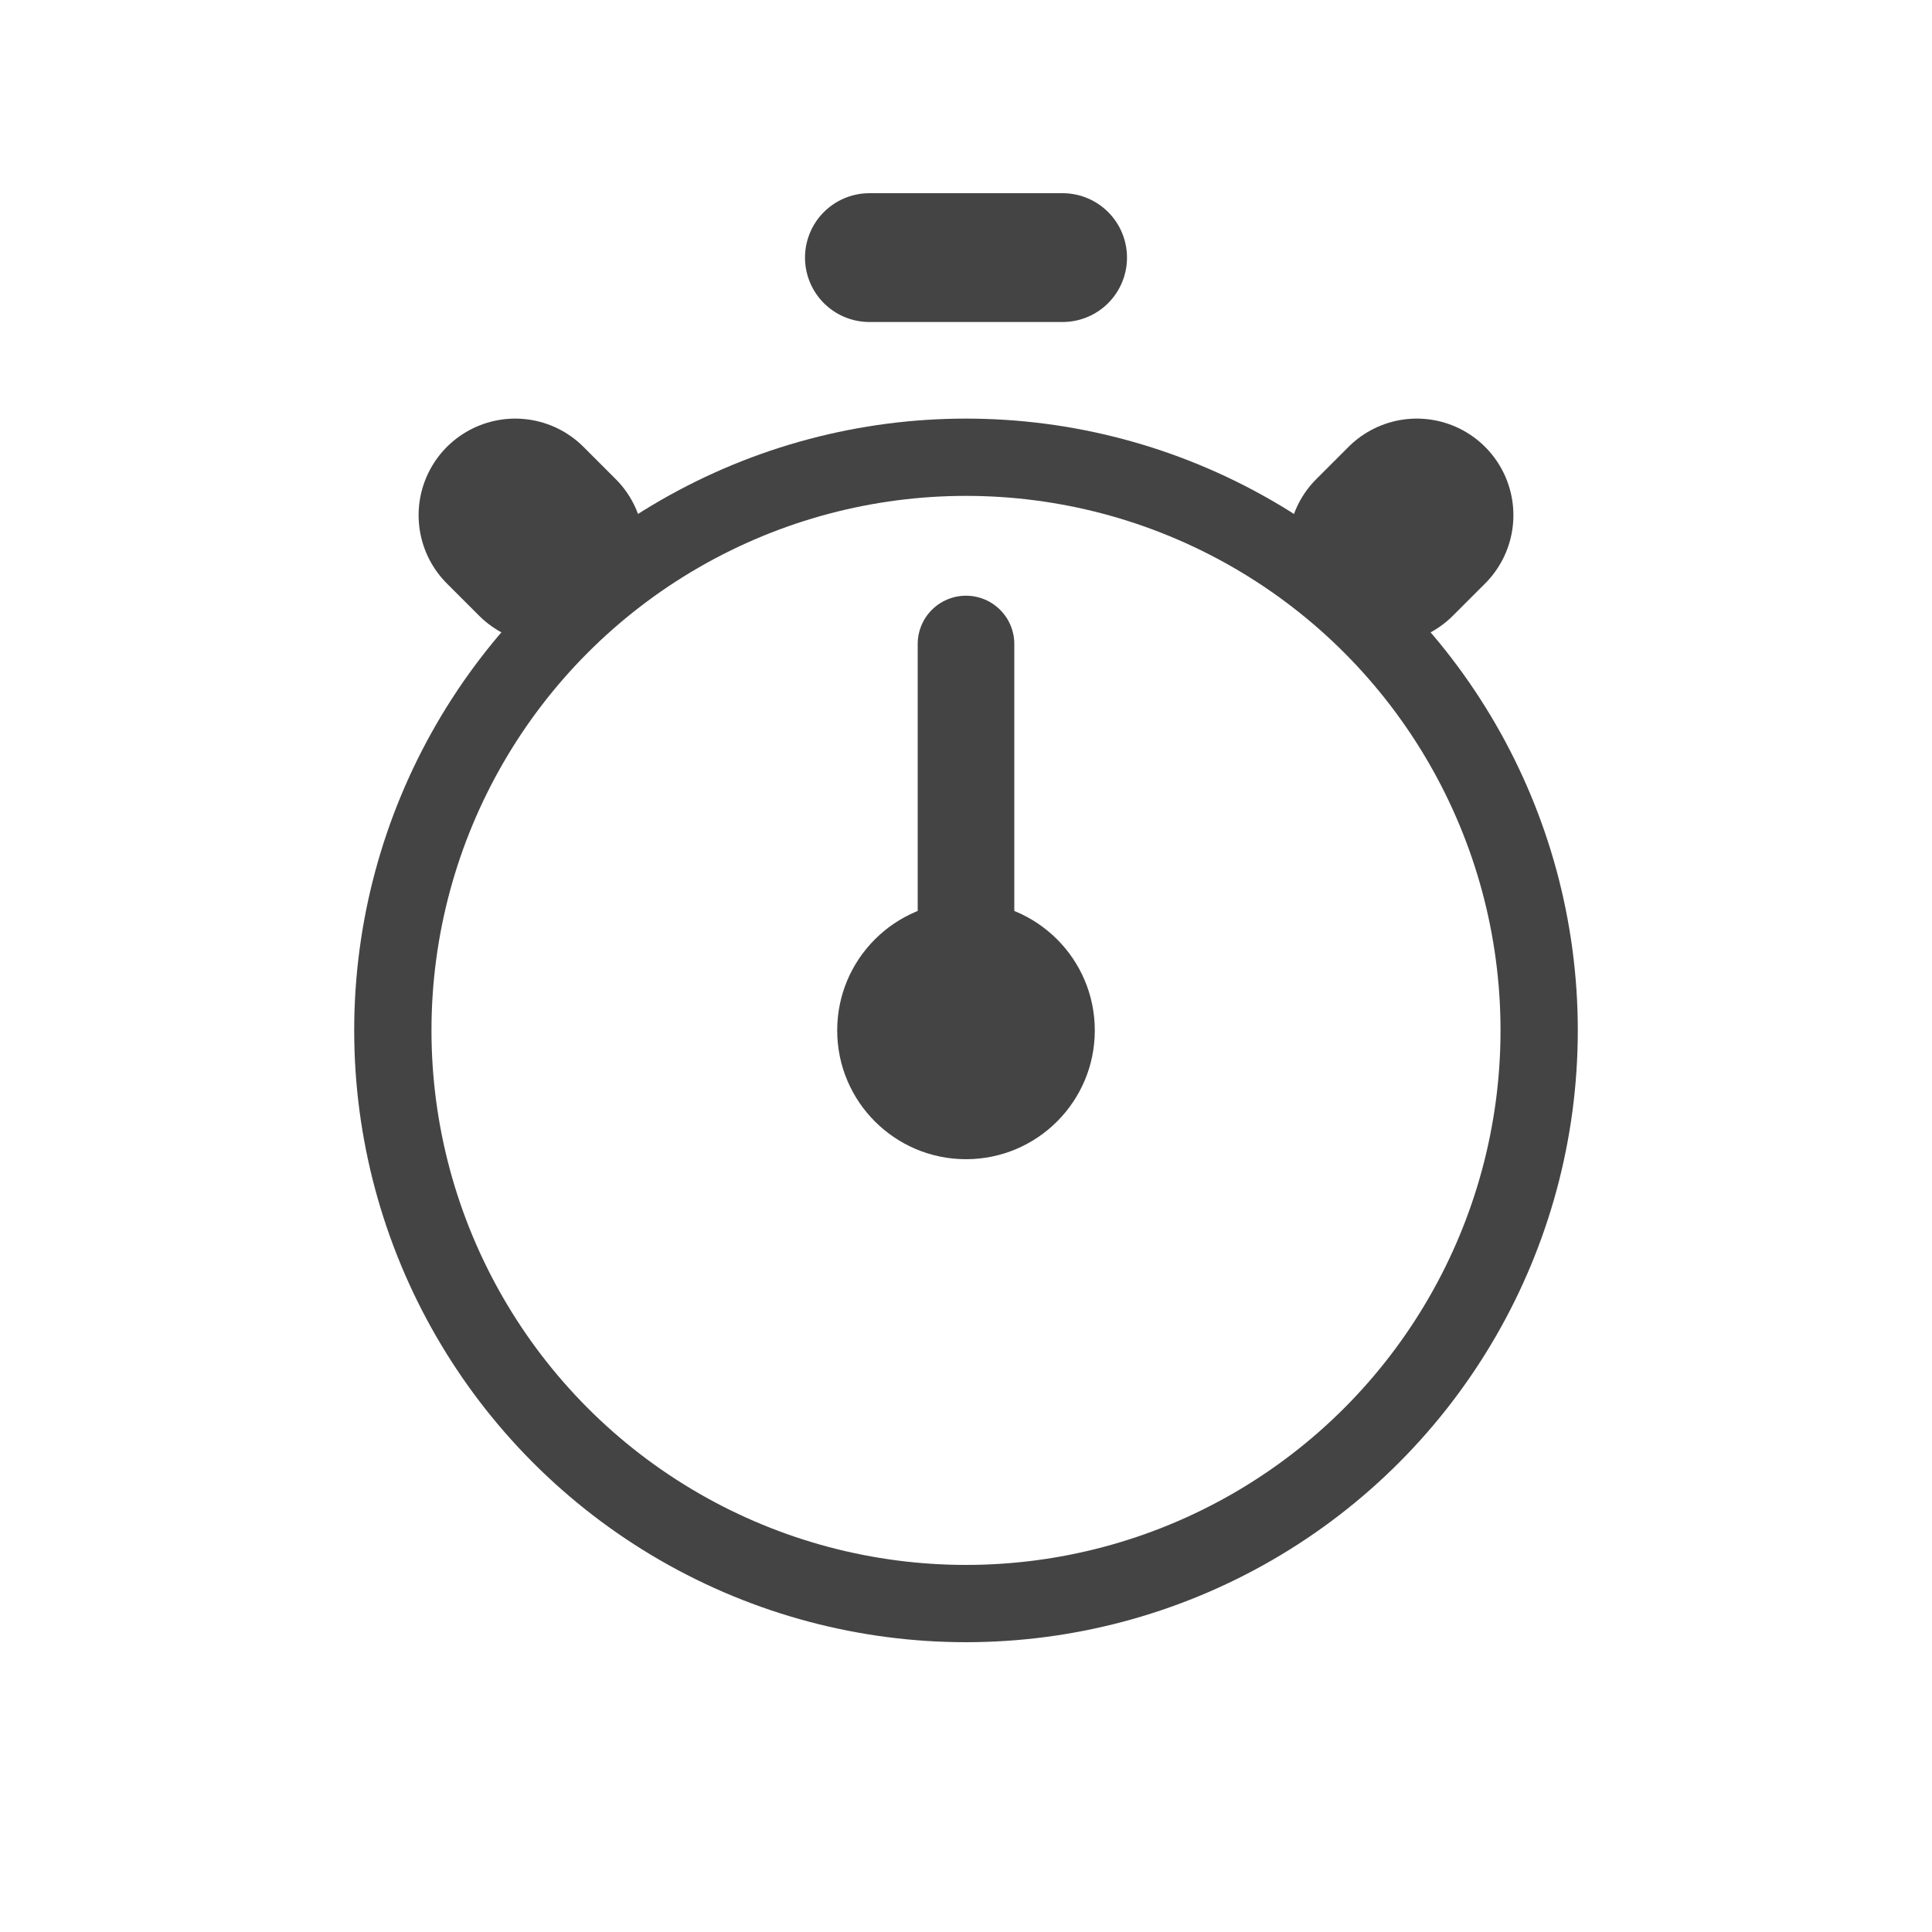
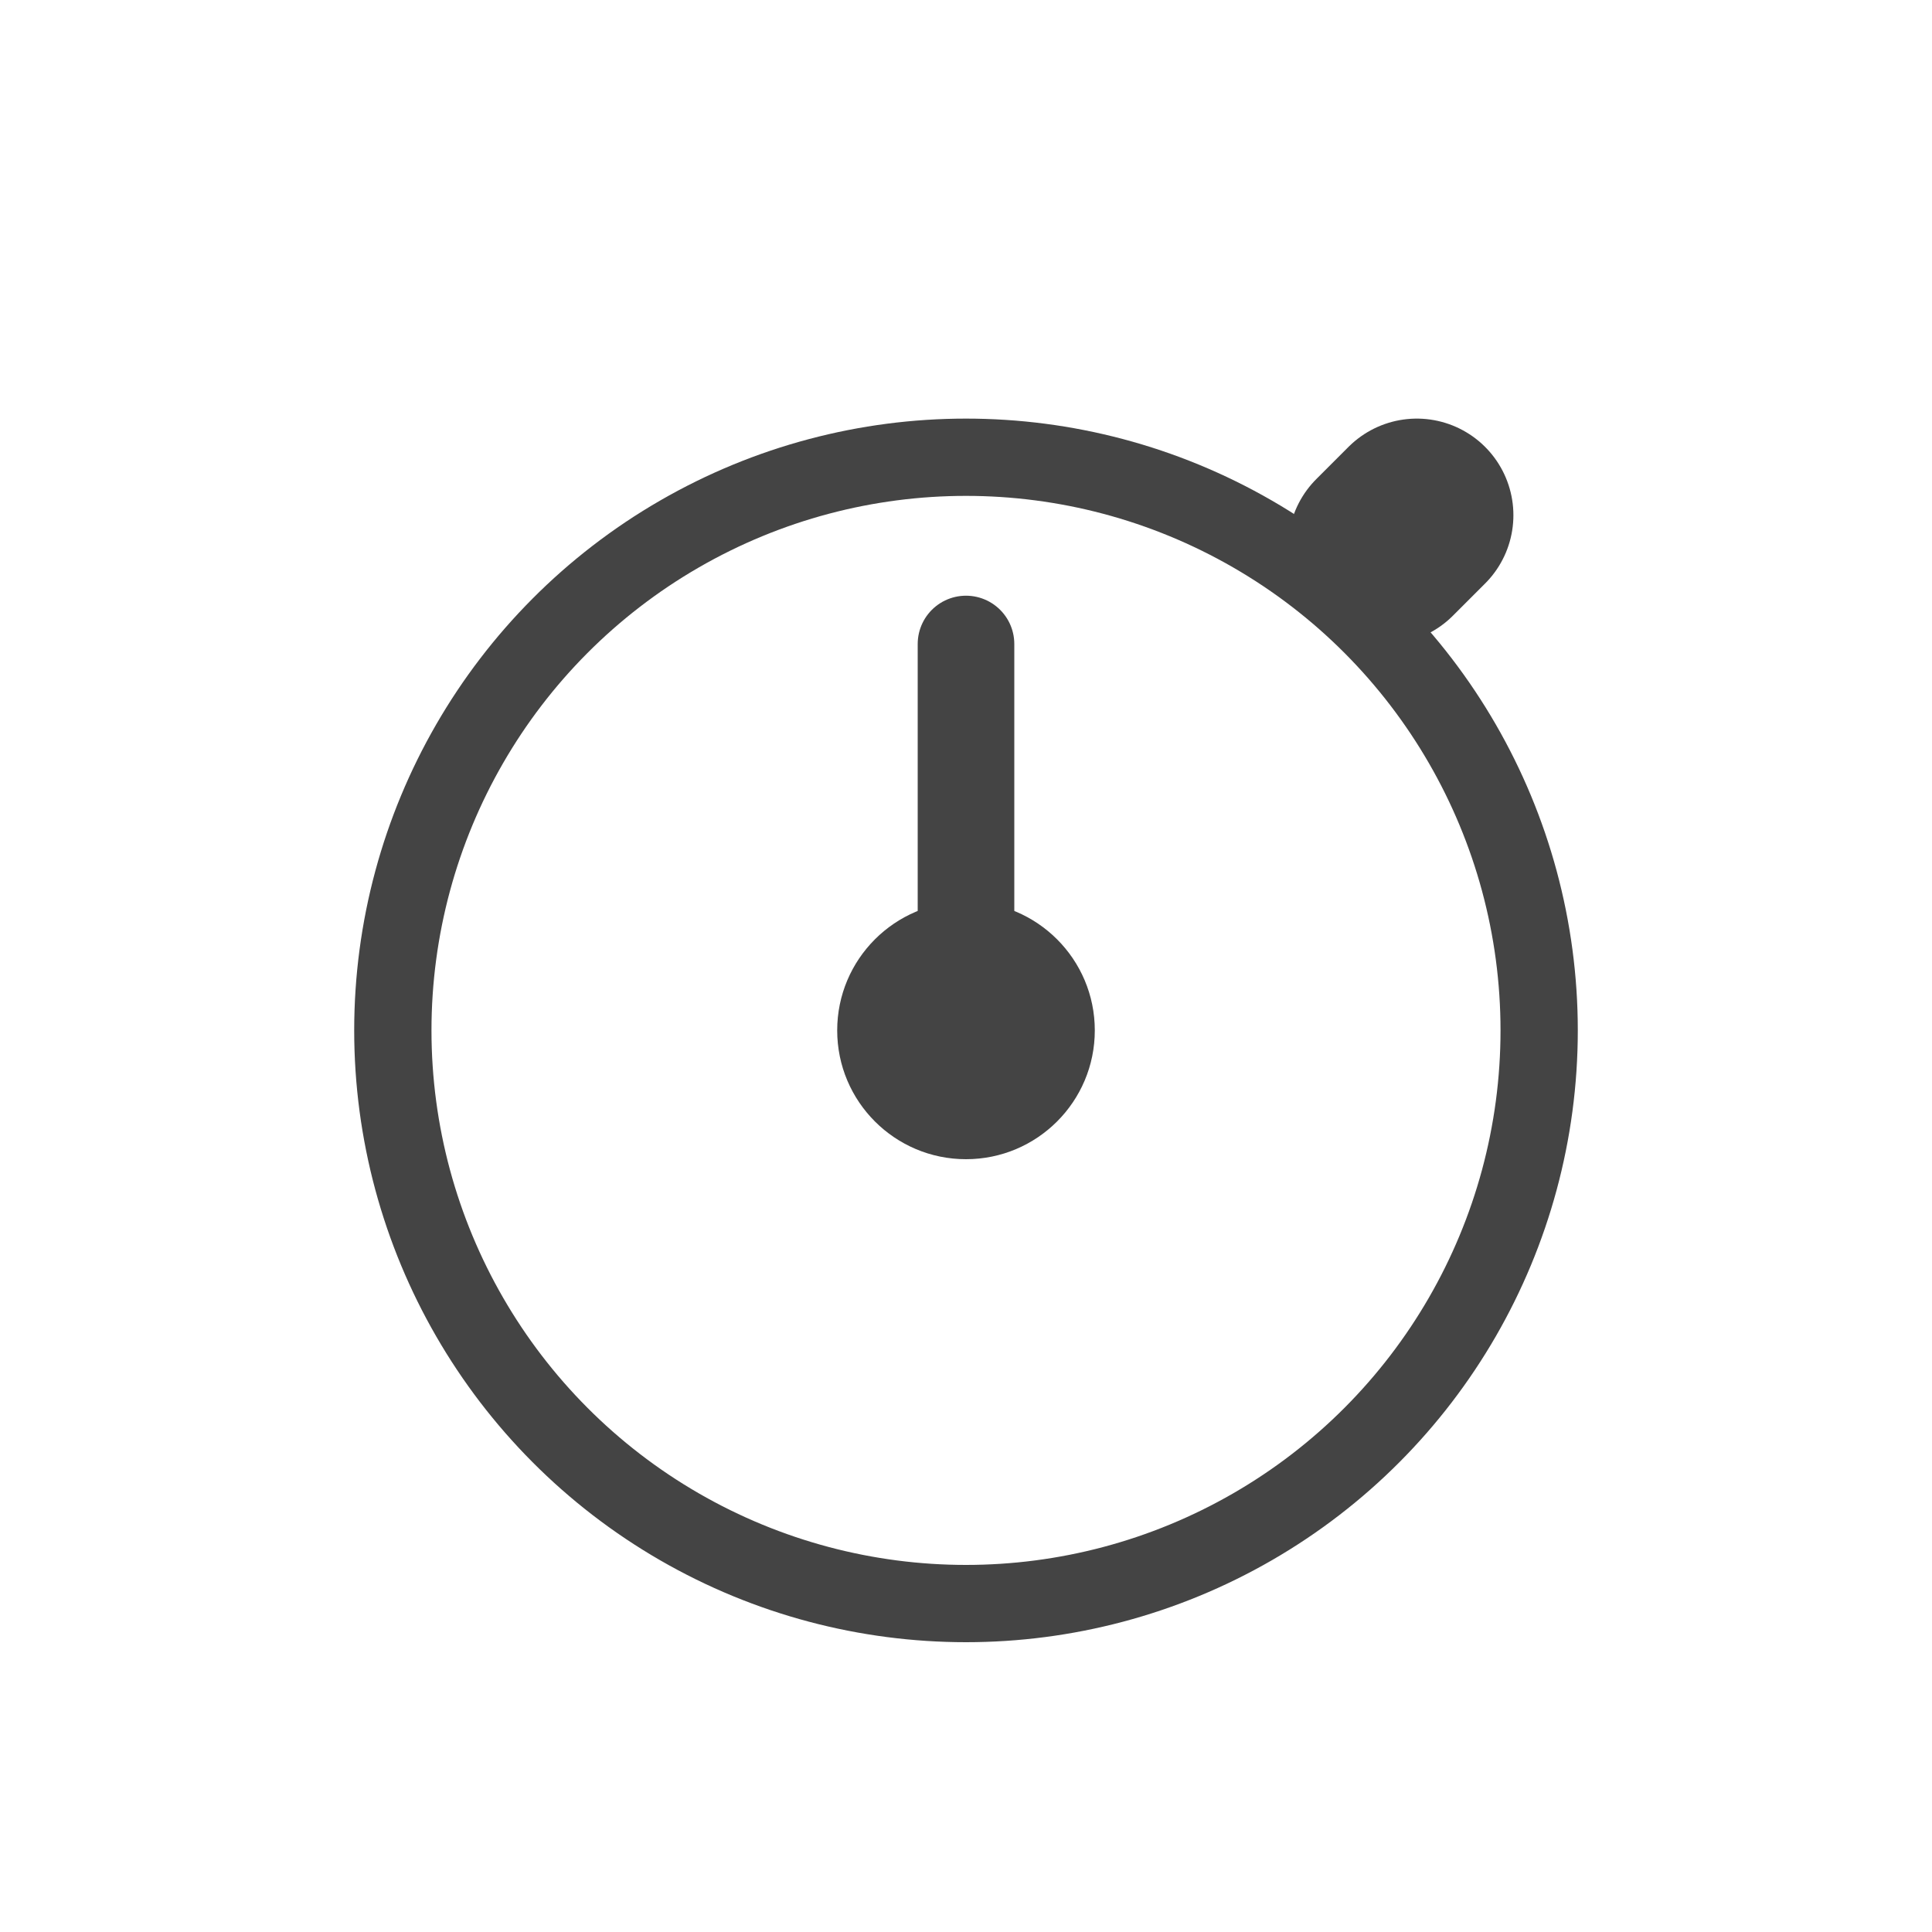
<svg xmlns="http://www.w3.org/2000/svg" width="30px" height="30px" viewBox="0 0 30 30" version="1.1">
  <title>trainer</title>
  <g id="trainer" stroke="none" stroke-width="1" fill="none" fill-rule="evenodd">
    <circle id="Oval" stroke="#444444" stroke-width="1.2" cx="15" cy="16" r="8.9" />
    <circle id="Oval" fill="#444444" cx="15" cy="16" r="2" />
    <line x1="21.5" y1="8.5" x2="22" y2="8" id="Path-3" stroke="#444444" stroke-width="3" stroke-linecap="round" />
-     <line x1="8.5" y1="8.5" x2="8" y2="8" id="Path-2" stroke="#444444" stroke-width="3" stroke-linecap="round" />
-     <line x1="13.5" y1="4" x2="16.5" y2="4" id="Path-4" stroke="#444444" stroke-width="2" stroke-linecap="round" />
    <line x1="15" y1="16" x2="15" y2="10" id="Path" stroke="#444444" stroke-width="1.5" stroke-linecap="round" />
  </g>
</svg>